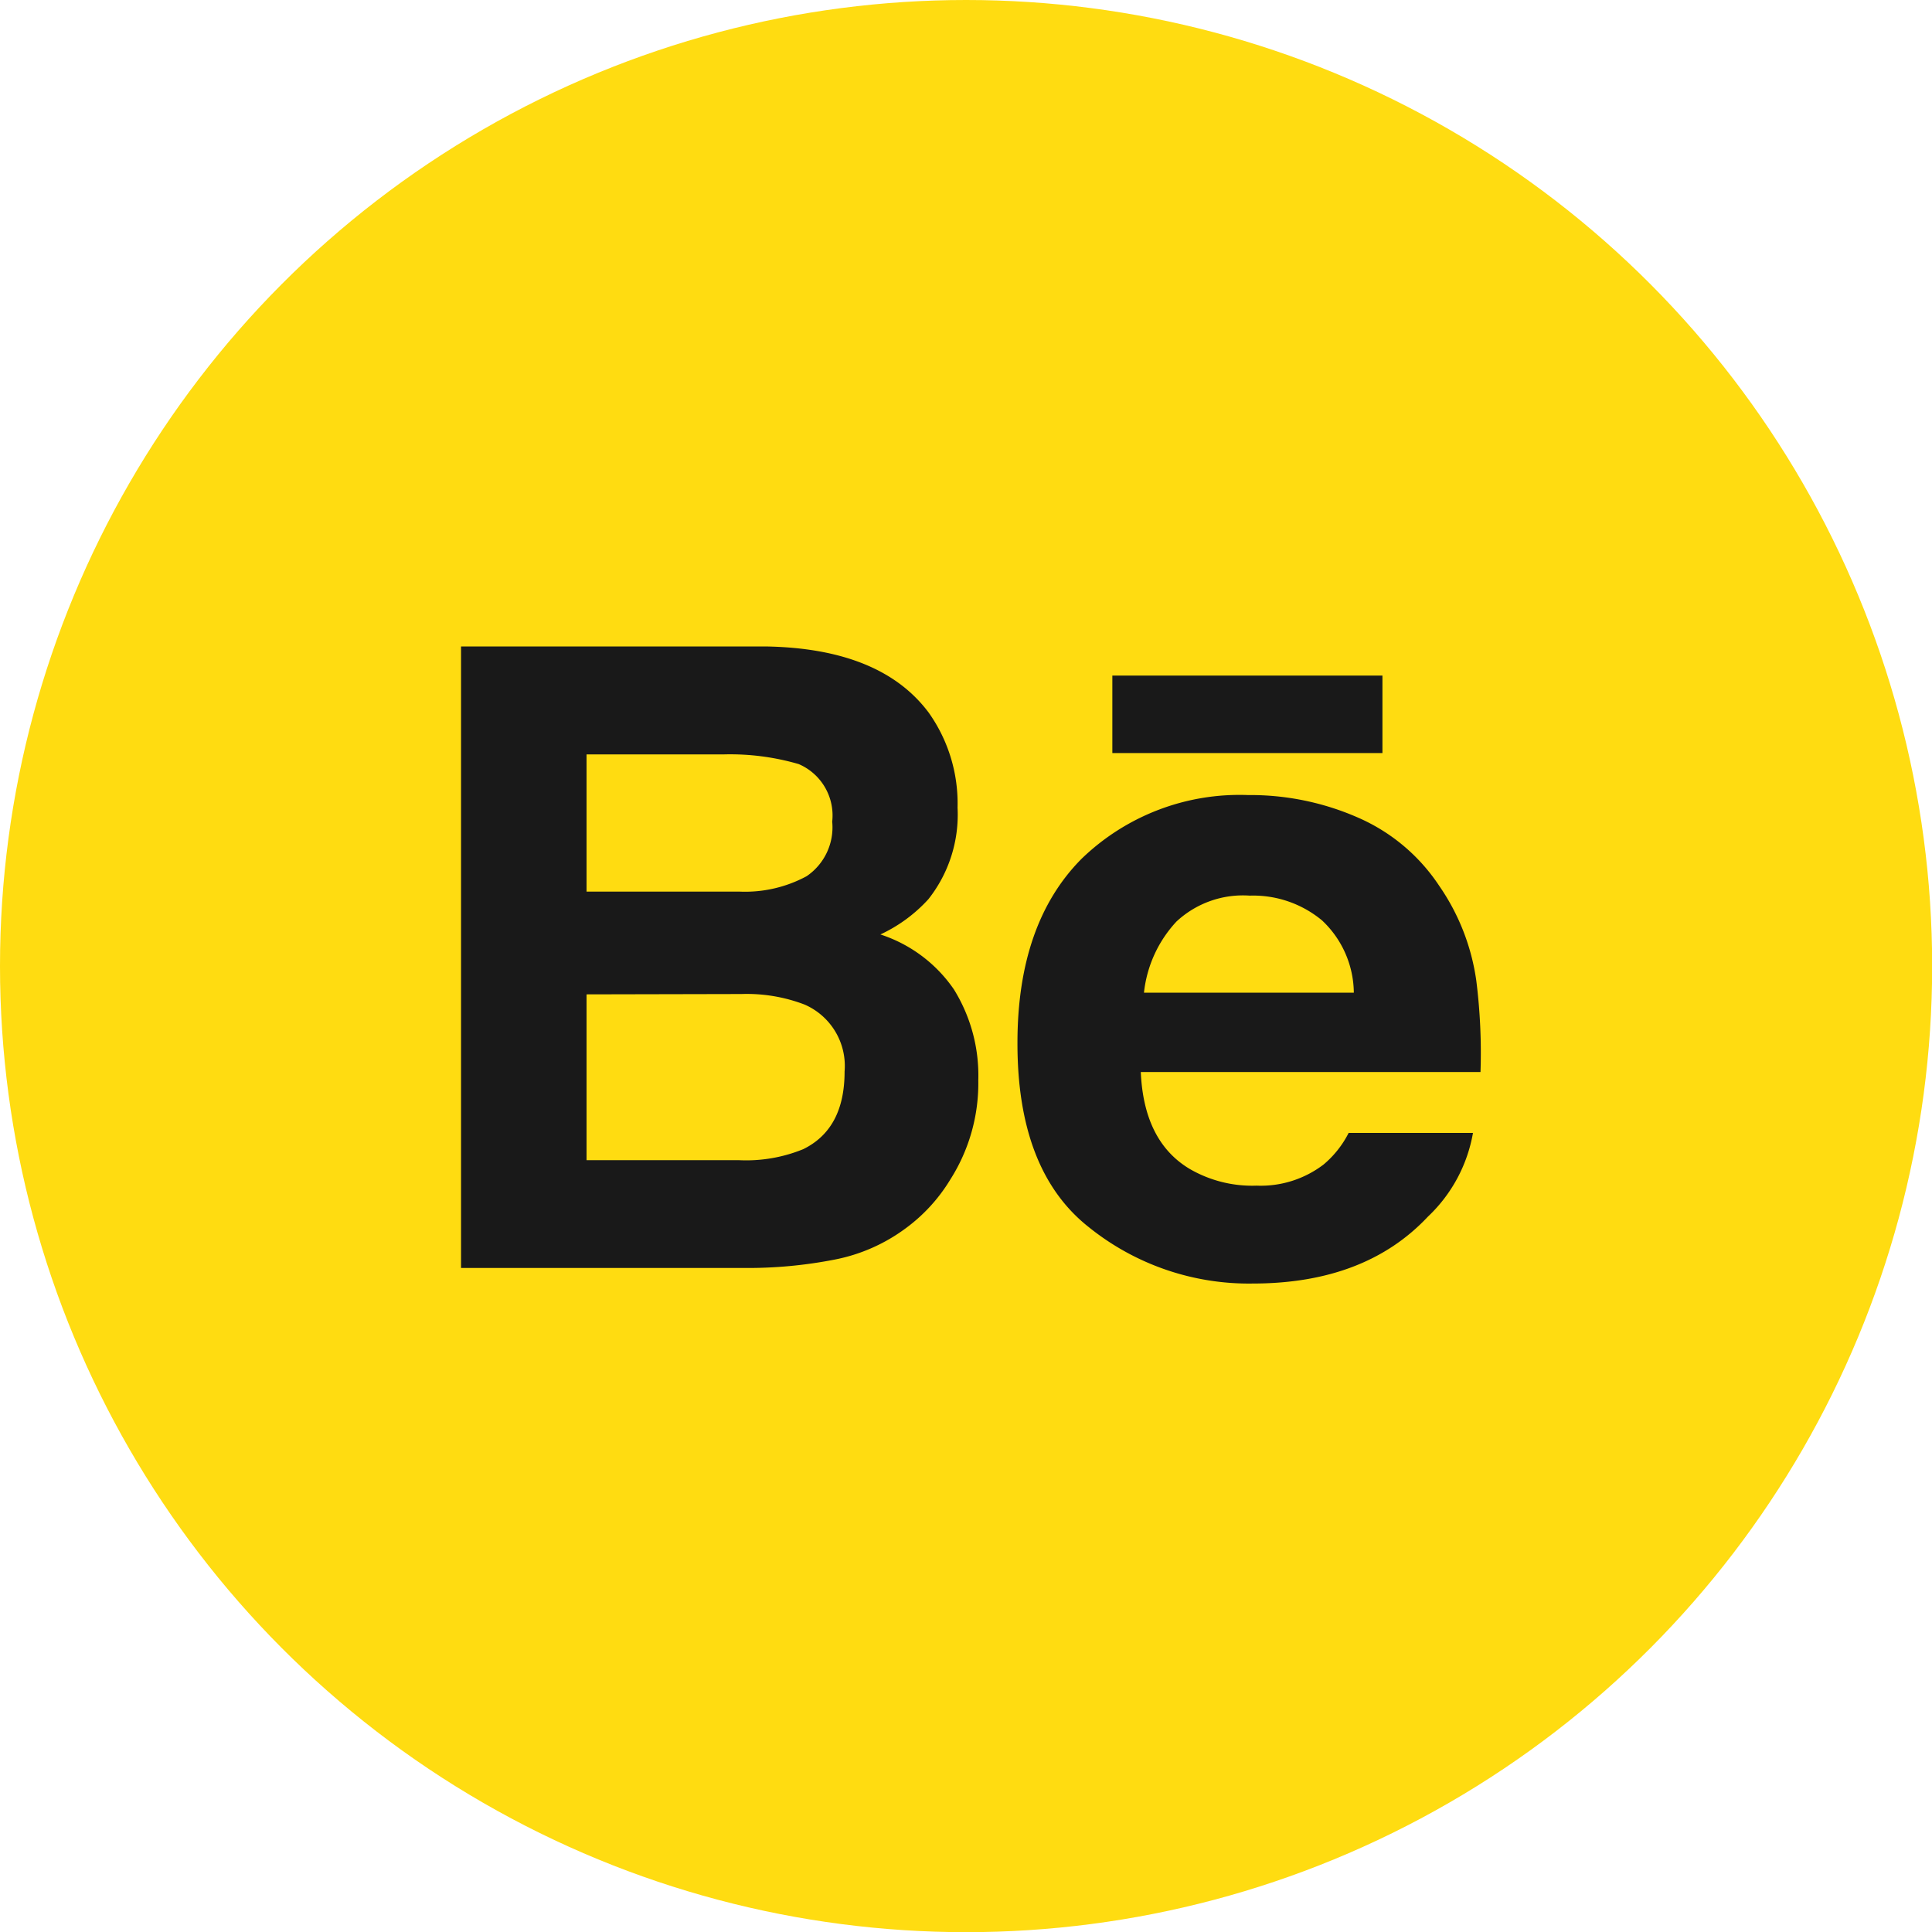
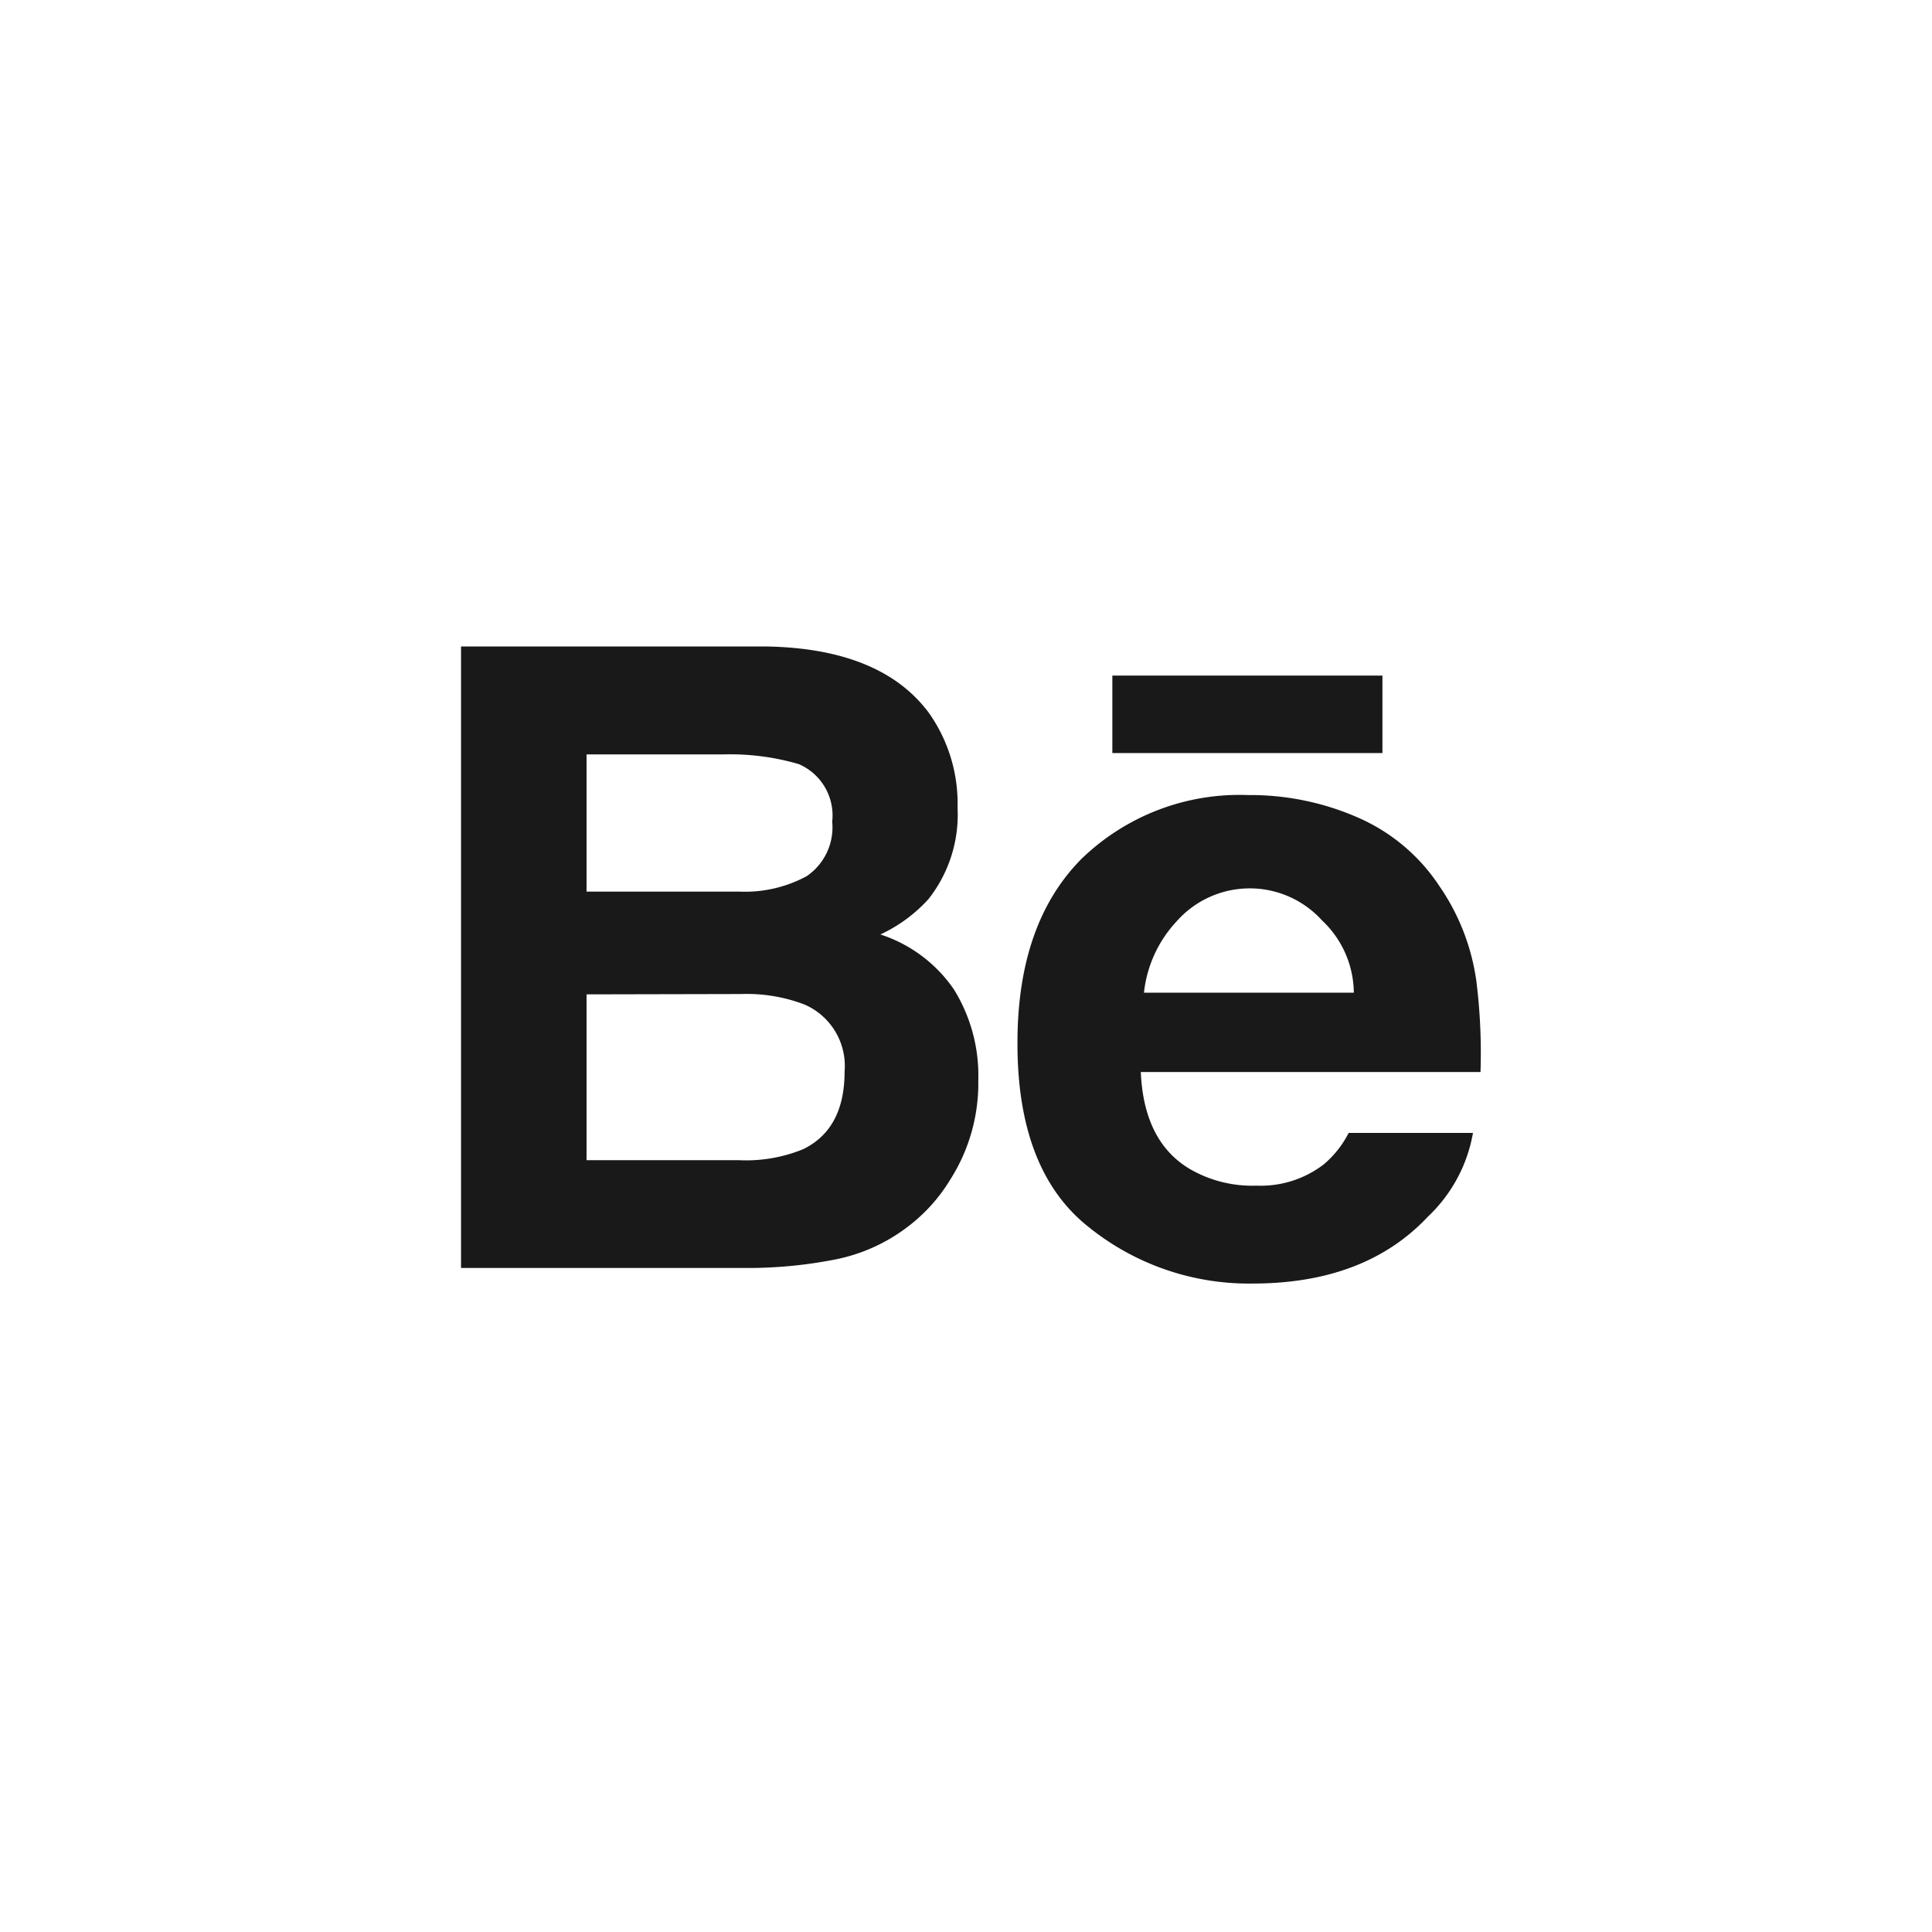
<svg xmlns="http://www.w3.org/2000/svg" viewBox="0 0 115.45 115.45">
  <defs>
    <style>.cls-1{fill:#ffdc11;}.cls-2{fill:#191919;}</style>
  </defs>
  <g id="Слой_2" data-name="Слой 2">
    <g id="Social_media">
-       <circle class="cls-1" cx="57.73" cy="57.73" r="57.73" />
-       <path class="cls-2" d="M55.5,42.59a9.37,9.37,0,0,1,1.72,5.67,8.14,8.14,0,0,1-1.74,5.47,9,9,0,0,1-2.87,2.11A8.52,8.52,0,0,1,57,59.12a9.77,9.77,0,0,1,1.46,5.44,10.71,10.71,0,0,1-1.67,5.92,10.09,10.09,0,0,1-2.67,2.92,10.46,10.46,0,0,1-4.25,1.87,26.94,26.94,0,0,1-5.32.5h-17V38.63H45.74Q52.63,38.74,55.5,42.59ZM35.05,45.08v8.2H44.2a7.75,7.75,0,0,0,4-.92,3.53,3.53,0,0,0,1.53-3.26,3.34,3.34,0,0,0-2-3.44,14.63,14.63,0,0,0-4.46-.58Zm0,14.34v9.91h9.14A9,9,0,0,0,48,68.67c1.65-.81,2.47-2.35,2.47-4.64a4,4,0,0,0-2.39-4,9.65,9.65,0,0,0-3.77-.63ZM81.18,48.87A11.15,11.15,0,0,1,86,52.93a13.18,13.18,0,0,1,2.22,5.68,34.53,34.53,0,0,1,.25,5.45H68.17c.12,2.75,1.08,4.69,2.92,5.79a7.44,7.44,0,0,0,4,1,6.19,6.19,0,0,0,4-1.26,6,6,0,0,0,1.5-1.89h7.43a9,9,0,0,1-2.69,5q-3.75,4-10.48,4a15.25,15.25,0,0,1-9.8-3.38q-4.26-3.37-4.25-11,0-7.14,3.83-11a13.57,13.57,0,0,1,9.95-3.81A16,16,0,0,1,81.18,48.87ZM70.3,55.07a7.39,7.39,0,0,0-1.94,4.25H80.9A6,6,0,0,0,79,55a6.44,6.44,0,0,0-4.32-1.48A5.83,5.83,0,0,0,70.3,55.07ZM66.47,45H82.61V40.37H66.47V45Z" />
+       <path class="cls-2" d="M55.5,42.59a9.37,9.37,0,0,1,1.72,5.67,8.14,8.14,0,0,1-1.74,5.47,9,9,0,0,1-2.87,2.11A8.52,8.52,0,0,1,57,59.12a9.77,9.77,0,0,1,1.46,5.44,10.71,10.71,0,0,1-1.67,5.92,10.09,10.09,0,0,1-2.67,2.92,10.46,10.46,0,0,1-4.25,1.87,26.94,26.94,0,0,1-5.32.5h-17V38.63H45.74Q52.63,38.74,55.5,42.59ZM35.05,45.08v8.2H44.2a7.75,7.75,0,0,0,4-.92,3.53,3.53,0,0,0,1.53-3.26,3.34,3.34,0,0,0-2-3.44,14.63,14.63,0,0,0-4.46-.58Zm0,14.34v9.91h9.14A9,9,0,0,0,48,68.67c1.65-.81,2.47-2.35,2.47-4.64a4,4,0,0,0-2.39-4,9.65,9.65,0,0,0-3.77-.63ZM81.18,48.87A11.15,11.15,0,0,1,86,52.93a13.18,13.18,0,0,1,2.22,5.68,34.53,34.53,0,0,1,.25,5.45H68.17c.12,2.75,1.08,4.69,2.92,5.79a7.44,7.44,0,0,0,4,1,6.19,6.19,0,0,0,4-1.26,6,6,0,0,0,1.5-1.89h7.43a9,9,0,0,1-2.69,5q-3.75,4-10.48,4a15.25,15.25,0,0,1-9.8-3.38q-4.26-3.37-4.25-11,0-7.14,3.83-11a13.57,13.57,0,0,1,9.95-3.81A16,16,0,0,1,81.18,48.87ZM70.3,55.07a7.39,7.39,0,0,0-1.94,4.25H80.9A6,6,0,0,0,79,55A5.83,5.83,0,0,0,70.3,55.07ZM66.47,45H82.61V40.37H66.47V45Z" />
    </g>
  </g>
</svg>